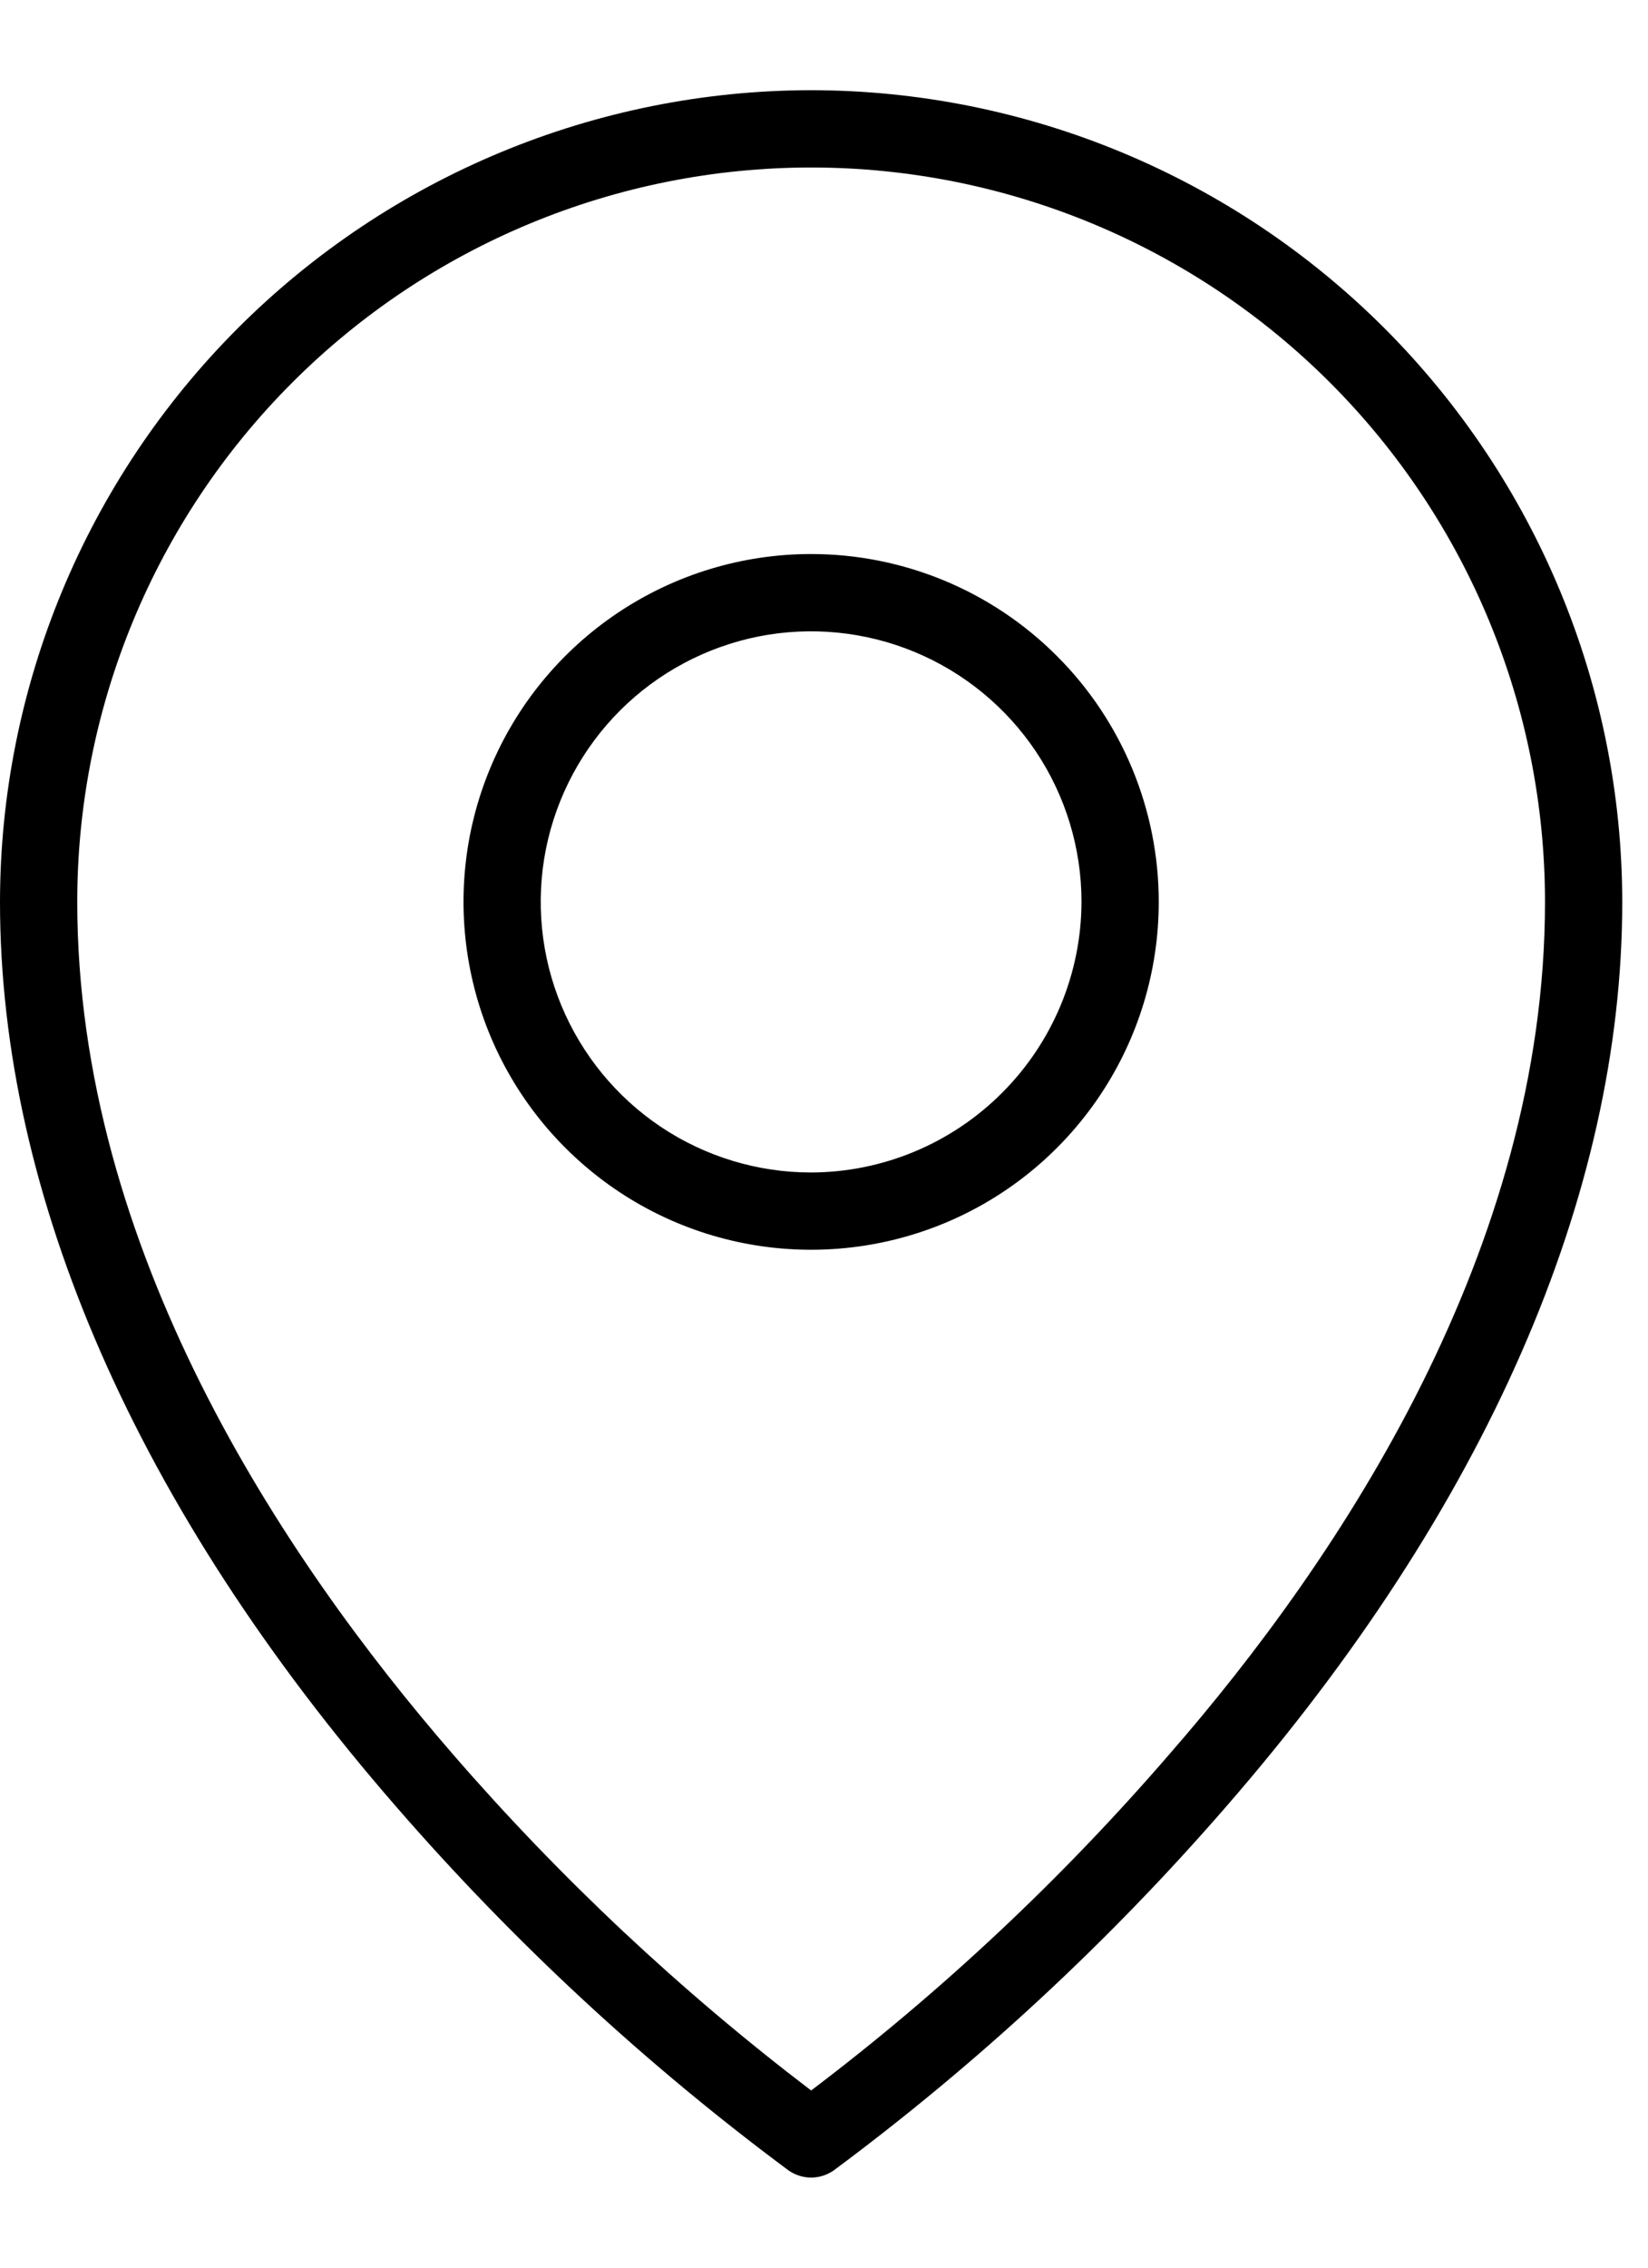
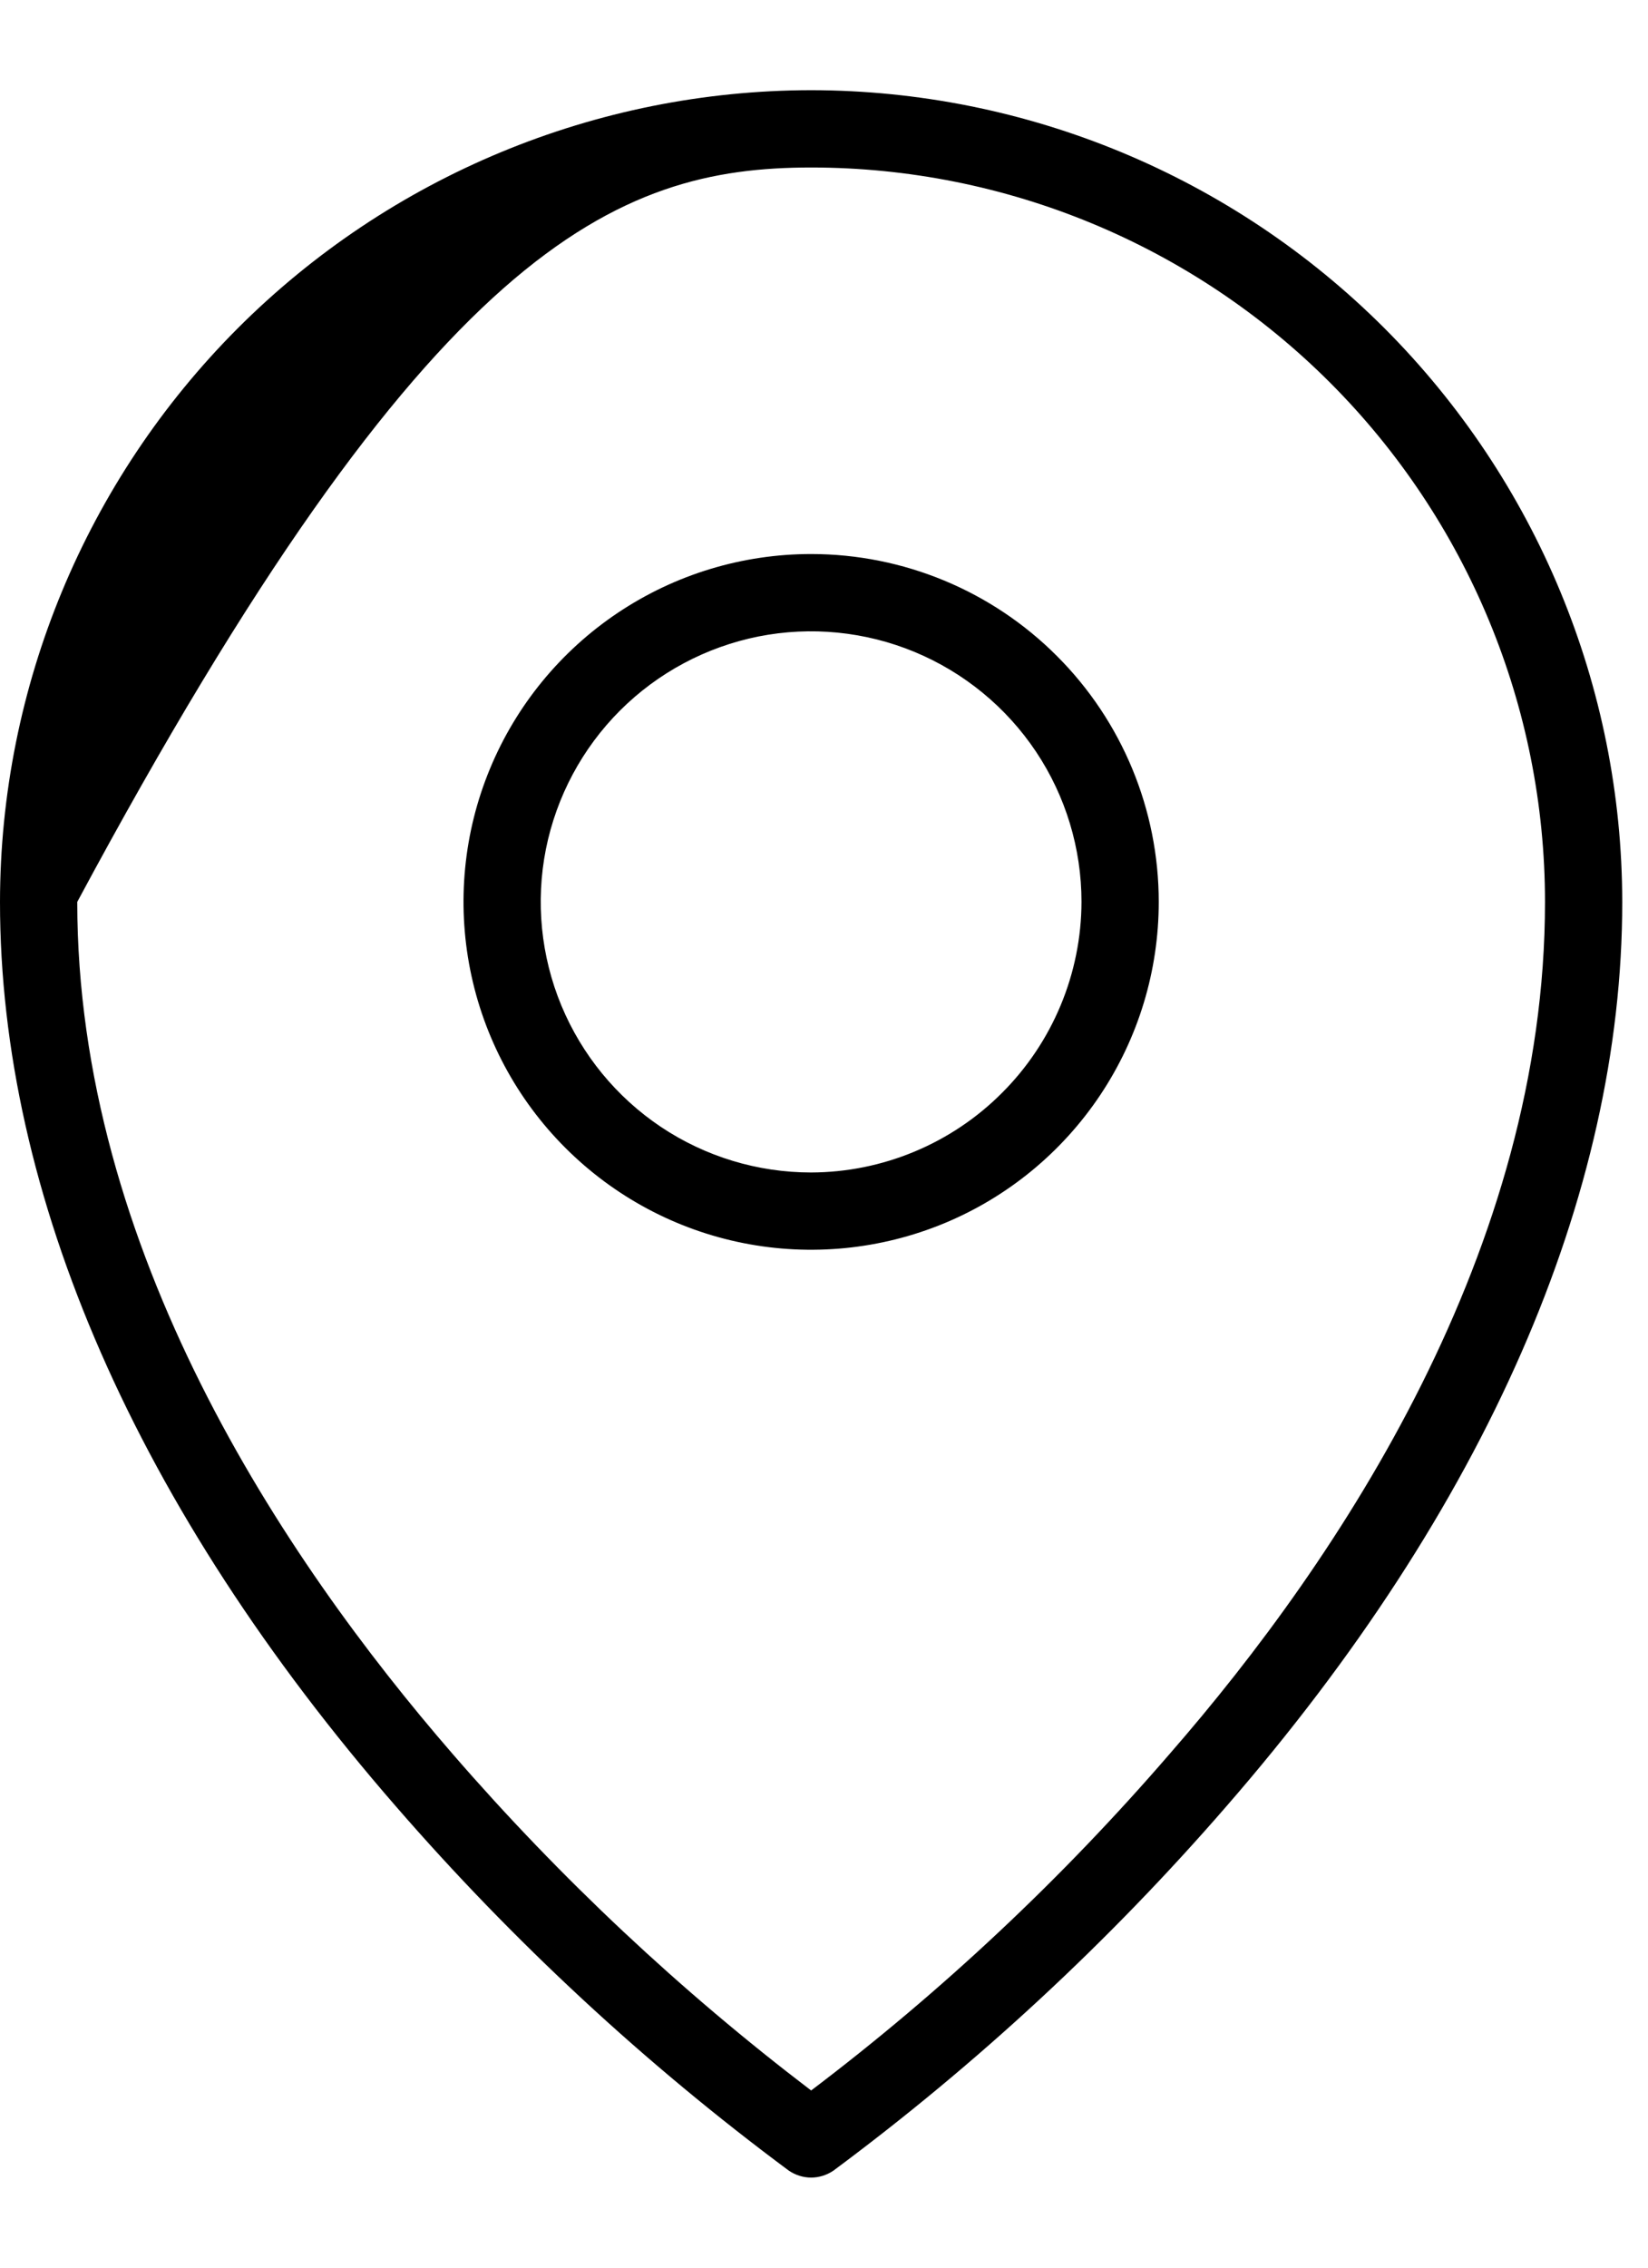
<svg xmlns="http://www.w3.org/2000/svg" width="16" height="22" viewBox="0 0 16 22" fill="none">
-   <path d="M7.875 5.375C7.207 5.375 6.555 5.573 6 5.944C5.445 6.315 5.012 6.842 4.757 7.458C4.501 8.075 4.435 8.754 4.565 9.408C4.695 10.063 5.017 10.665 5.489 11.136C5.961 11.608 6.562 11.93 7.217 12.06C7.871 12.19 8.55 12.123 9.167 11.868C9.783 11.613 10.31 11.18 10.681 10.625C11.052 10.07 11.25 9.418 11.25 8.75C11.25 7.855 10.894 6.996 10.261 6.364C9.629 5.731 8.77 5.375 7.875 5.375ZM7.875 11.375C7.356 11.375 6.848 11.221 6.417 10.933C5.985 10.644 5.649 10.234 5.45 9.755C5.251 9.275 5.199 8.747 5.3 8.238C5.402 7.729 5.652 7.261 6.019 6.894C6.386 6.527 6.854 6.277 7.363 6.175C7.872 6.074 8.4 6.126 8.88 6.325C9.359 6.524 9.769 6.86 10.058 7.292C10.346 7.723 10.5 8.231 10.5 8.75C10.498 9.445 10.22 10.112 9.728 10.603C9.237 11.095 8.57 11.373 7.875 11.375ZM7.875 0.875C5.787 0.877 3.786 1.708 2.309 3.184C0.833 4.661 0.002 6.662 0 8.75C0 11.6 1.331 14.637 3.844 17.525C4.984 18.838 6.263 20.023 7.659 21.059C7.723 21.102 7.798 21.126 7.875 21.126C7.952 21.126 8.027 21.102 8.091 21.059C9.487 20.023 10.767 18.838 11.906 17.525C14.419 14.637 15.75 11.6 15.75 8.75C15.748 6.662 14.917 4.661 13.441 3.184C11.964 1.708 9.963 0.877 7.875 0.875ZM11.353 17.019C10.311 18.225 9.146 19.319 7.875 20.281C6.607 19.316 5.441 18.223 4.397 17.019C2.737 15.106 0.75 12.116 0.75 8.75C0.75 6.86 1.501 5.048 2.837 3.712C4.173 2.376 5.985 1.625 7.875 1.625C9.765 1.625 11.577 2.376 12.913 3.712C14.249 5.048 15 6.86 15 8.75C15 12.116 13.022 15.106 11.353 17.019Z" fill="black" />
+   <path d="M7.875 5.375C7.207 5.375 6.555 5.573 6 5.944C5.445 6.315 5.012 6.842 4.757 7.458C4.501 8.075 4.435 8.754 4.565 9.408C4.695 10.063 5.017 10.665 5.489 11.136C5.961 11.608 6.562 11.93 7.217 12.06C7.871 12.19 8.55 12.123 9.167 11.868C9.783 11.613 10.31 11.18 10.681 10.625C11.052 10.07 11.25 9.418 11.25 8.75C11.25 7.855 10.894 6.996 10.261 6.364C9.629 5.731 8.77 5.375 7.875 5.375ZM7.875 11.375C7.356 11.375 6.848 11.221 6.417 10.933C5.985 10.644 5.649 10.234 5.45 9.755C5.251 9.275 5.199 8.747 5.3 8.238C5.402 7.729 5.652 7.261 6.019 6.894C6.386 6.527 6.854 6.277 7.363 6.175C7.872 6.074 8.4 6.126 8.88 6.325C9.359 6.524 9.769 6.86 10.058 7.292C10.346 7.723 10.5 8.231 10.5 8.75C10.498 9.445 10.22 10.112 9.728 10.603C9.237 11.095 8.57 11.373 7.875 11.375ZM7.875 0.875C5.787 0.877 3.786 1.708 2.309 3.184C0.833 4.661 0.002 6.662 0 8.75C0 11.6 1.331 14.637 3.844 17.525C4.984 18.838 6.263 20.023 7.659 21.059C7.723 21.102 7.798 21.126 7.875 21.126C7.952 21.126 8.027 21.102 8.091 21.059C9.487 20.023 10.767 18.838 11.906 17.525C14.419 14.637 15.75 11.6 15.75 8.75C15.748 6.662 14.917 4.661 13.441 3.184C11.964 1.708 9.963 0.877 7.875 0.875ZM11.353 17.019C10.311 18.225 9.146 19.319 7.875 20.281C6.607 19.316 5.441 18.223 4.397 17.019C2.737 15.106 0.75 12.116 0.75 8.75C4.173 2.376 5.985 1.625 7.875 1.625C9.765 1.625 11.577 2.376 12.913 3.712C14.249 5.048 15 6.86 15 8.75C15 12.116 13.022 15.106 11.353 17.019Z" fill="black" />
</svg>